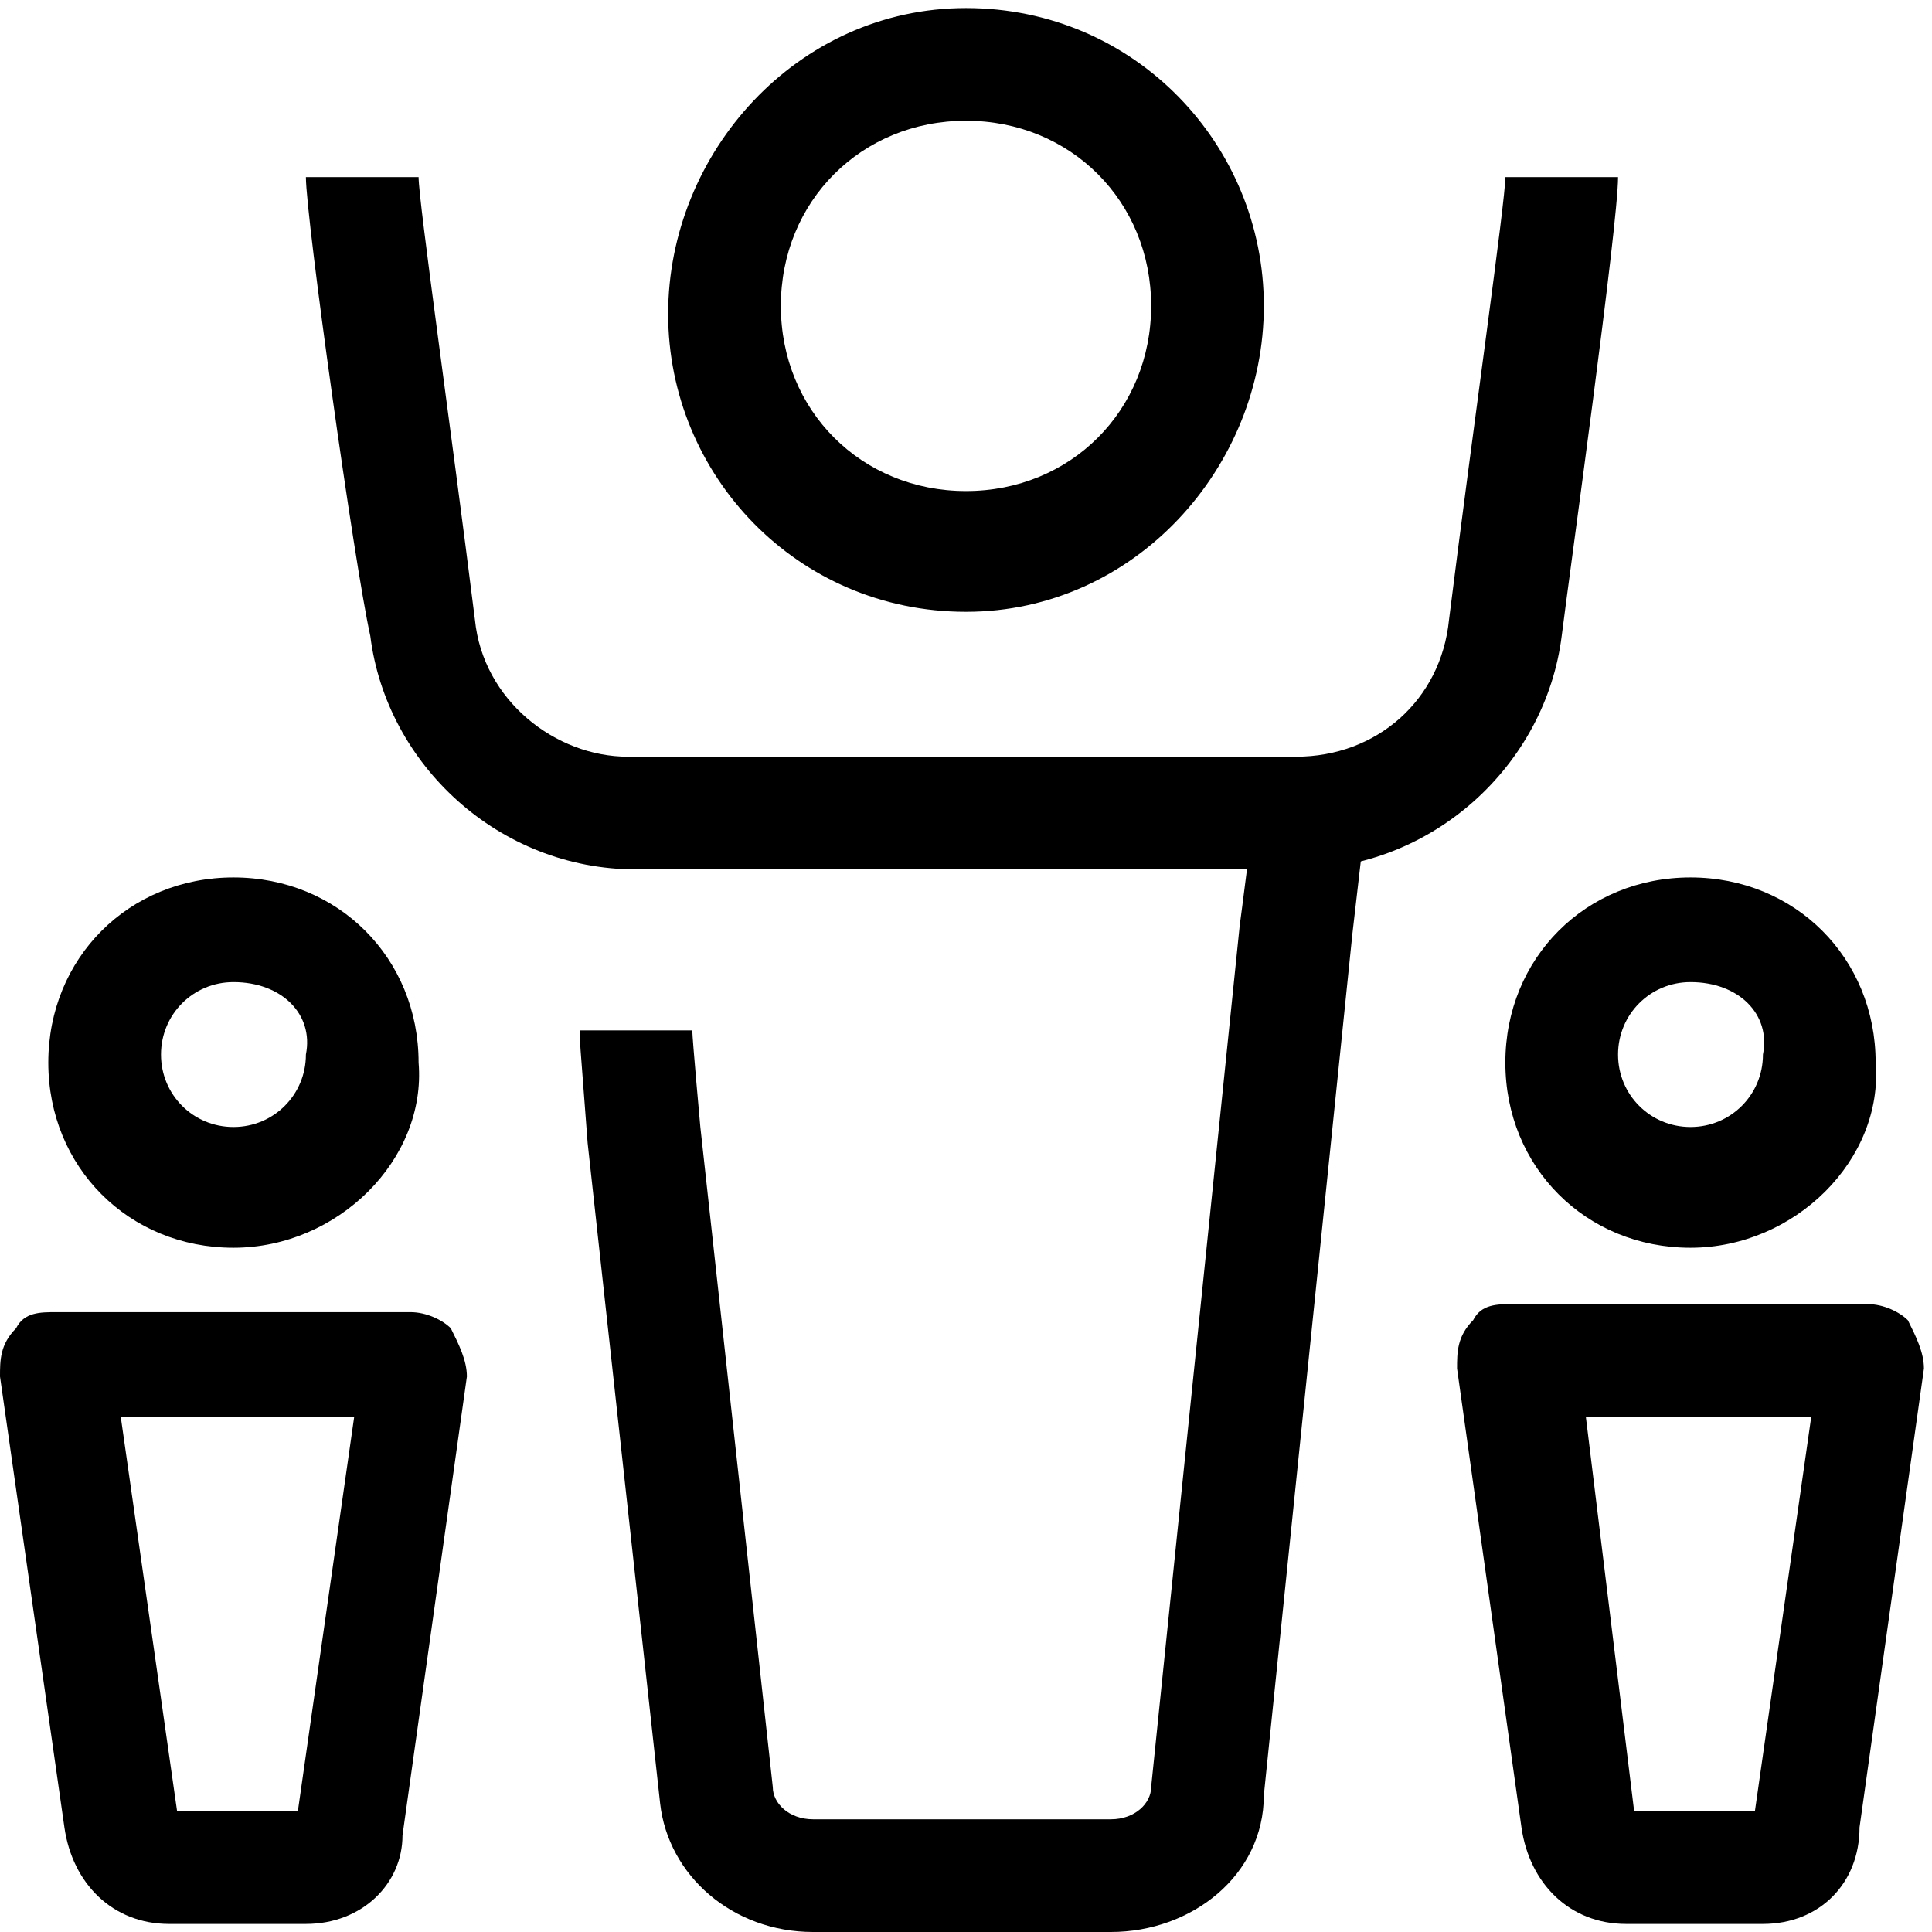
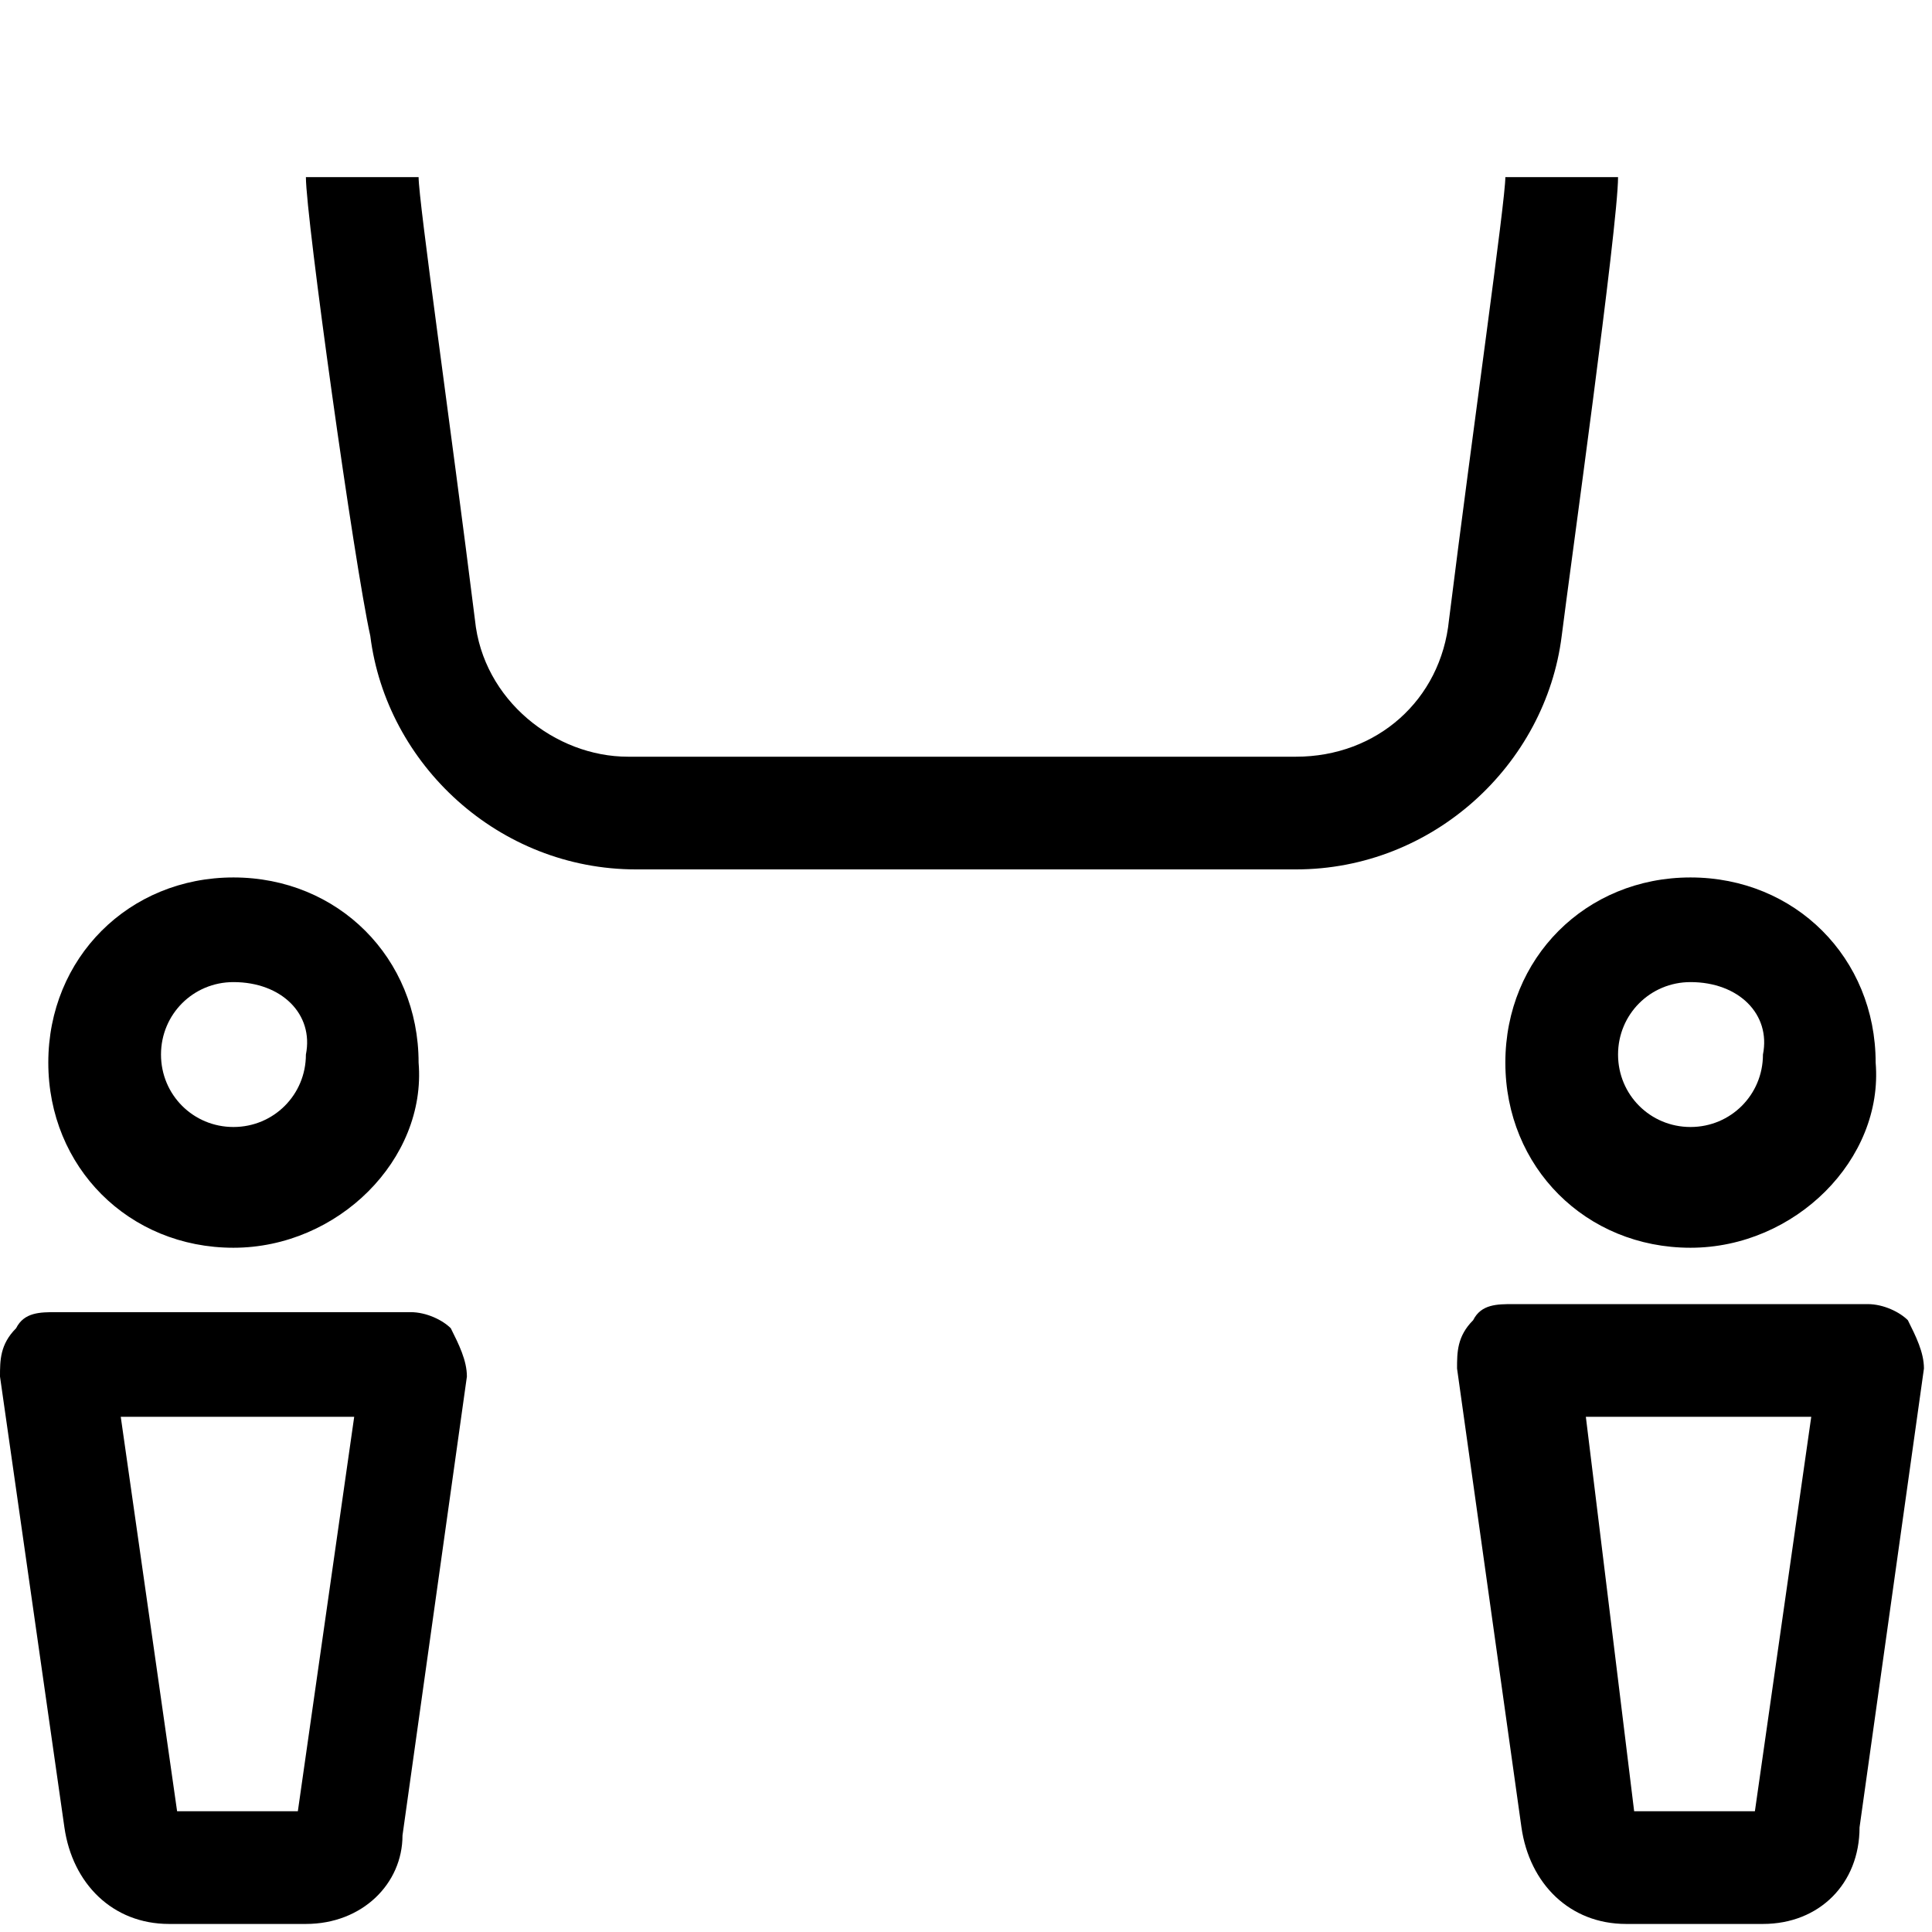
<svg xmlns="http://www.w3.org/2000/svg" viewBox="0 0 24 24">
  <style />
  <g id="Layer_4">
-     <path d="M12 7.6c-2.1 0-3.7-1.7-3.7-3.7S9.9.1 12 .1s3.7 1.7 3.7 3.7-1.6 3.8-3.7 3.8zm0-6.1c-1.3 0-2.3 1-2.3 2.3s1 2.3 2.3 2.3 2.3-1 2.3-2.3-1-2.3-2.3-2.3zM13.8 24h-3.7c-1 0-1.8-.7-1.9-1.6l-.9-8.2c-.1-1.3-.1-1.3-.1-1.4h1.4c0 .1.1 1.2.1 1.2l.9 8.2c0 .2.2.4.5.4h3.7c.3 0 .5-.2.5-.4l1.1-10.7s.2-1.5.2-1.7H17s0 .1-.2 1.8l-1.1 10.7c0 1-.9 1.7-1.9 1.7z" style="fill: #000000;" />
    <path d="M12 10.8H7.9c-1.7 0-3.1-1.3-3.3-2.9-.2-.9-.8-5.2-.8-5.7h1.4c0 .3.4 3.1.7 5.5.1 1 1 1.7 1.9 1.7H12v1.4zM16.1 10.8H12V9.4h4.1c1 0 1.8-.7 1.9-1.7.3-2.4.7-5.2.7-5.5h1.4c0 .6-.6 4.9-.7 5.7-.2 1.6-1.6 2.9-3.3 2.9zM2.9 15.5c-1.3 0-2.3-1-2.3-2.3 0-1.3 1-2.3 2.3-2.3 1.3 0 2.3 1 2.3 2.3.1 1.2-1 2.3-2.3 2.3zm0-3.3c-.5 0-.9.4-.9.9s.4.9.9.9.9-.4.9-.9c.1-.5-.3-.9-.9-.9zM3.8 23.9H2.1c-.7 0-1.2-.5-1.3-1.2L0 17.1c0-.2 0-.4.2-.6.1-.2.3-.2.5-.2h4.4c.2 0 .4.1.5.2.1.2.2.4.2.6L5 22.8c0 .6-.5 1.1-1.2 1.1zm-.1-1.3zm-1.5 0zm0-.1h1.5l.7-4.9H1.5l.7 4.9zM21 15.5c-1.3 0-2.3-1-2.3-2.3 0-1.3 1-2.3 2.3-2.3 1.3 0 2.3 1 2.3 2.3.1 1.2-1 2.3-2.3 2.3zm0-3.3c-.5 0-.9.4-.9.9s.4.9.9.9.9-.4.9-.9c.1-.5-.3-.9-.9-.9zM21.9 23.9h-1.7c-.7 0-1.2-.5-1.3-1.2l-.8-5.7c0-.2 0-.4.2-.6.1-.2.3-.2.5-.2h4.4c.2 0 .4.1.5.2.1.2.2.4.2.6l-.8 5.7c0 .7-.5 1.2-1.2 1.2zm-.1-1.3zm-1.5 0zm0-.1h1.5l.7-4.9h-2.8l.6 4.9z" style="fill: #000000;" />
  </g>
</svg>